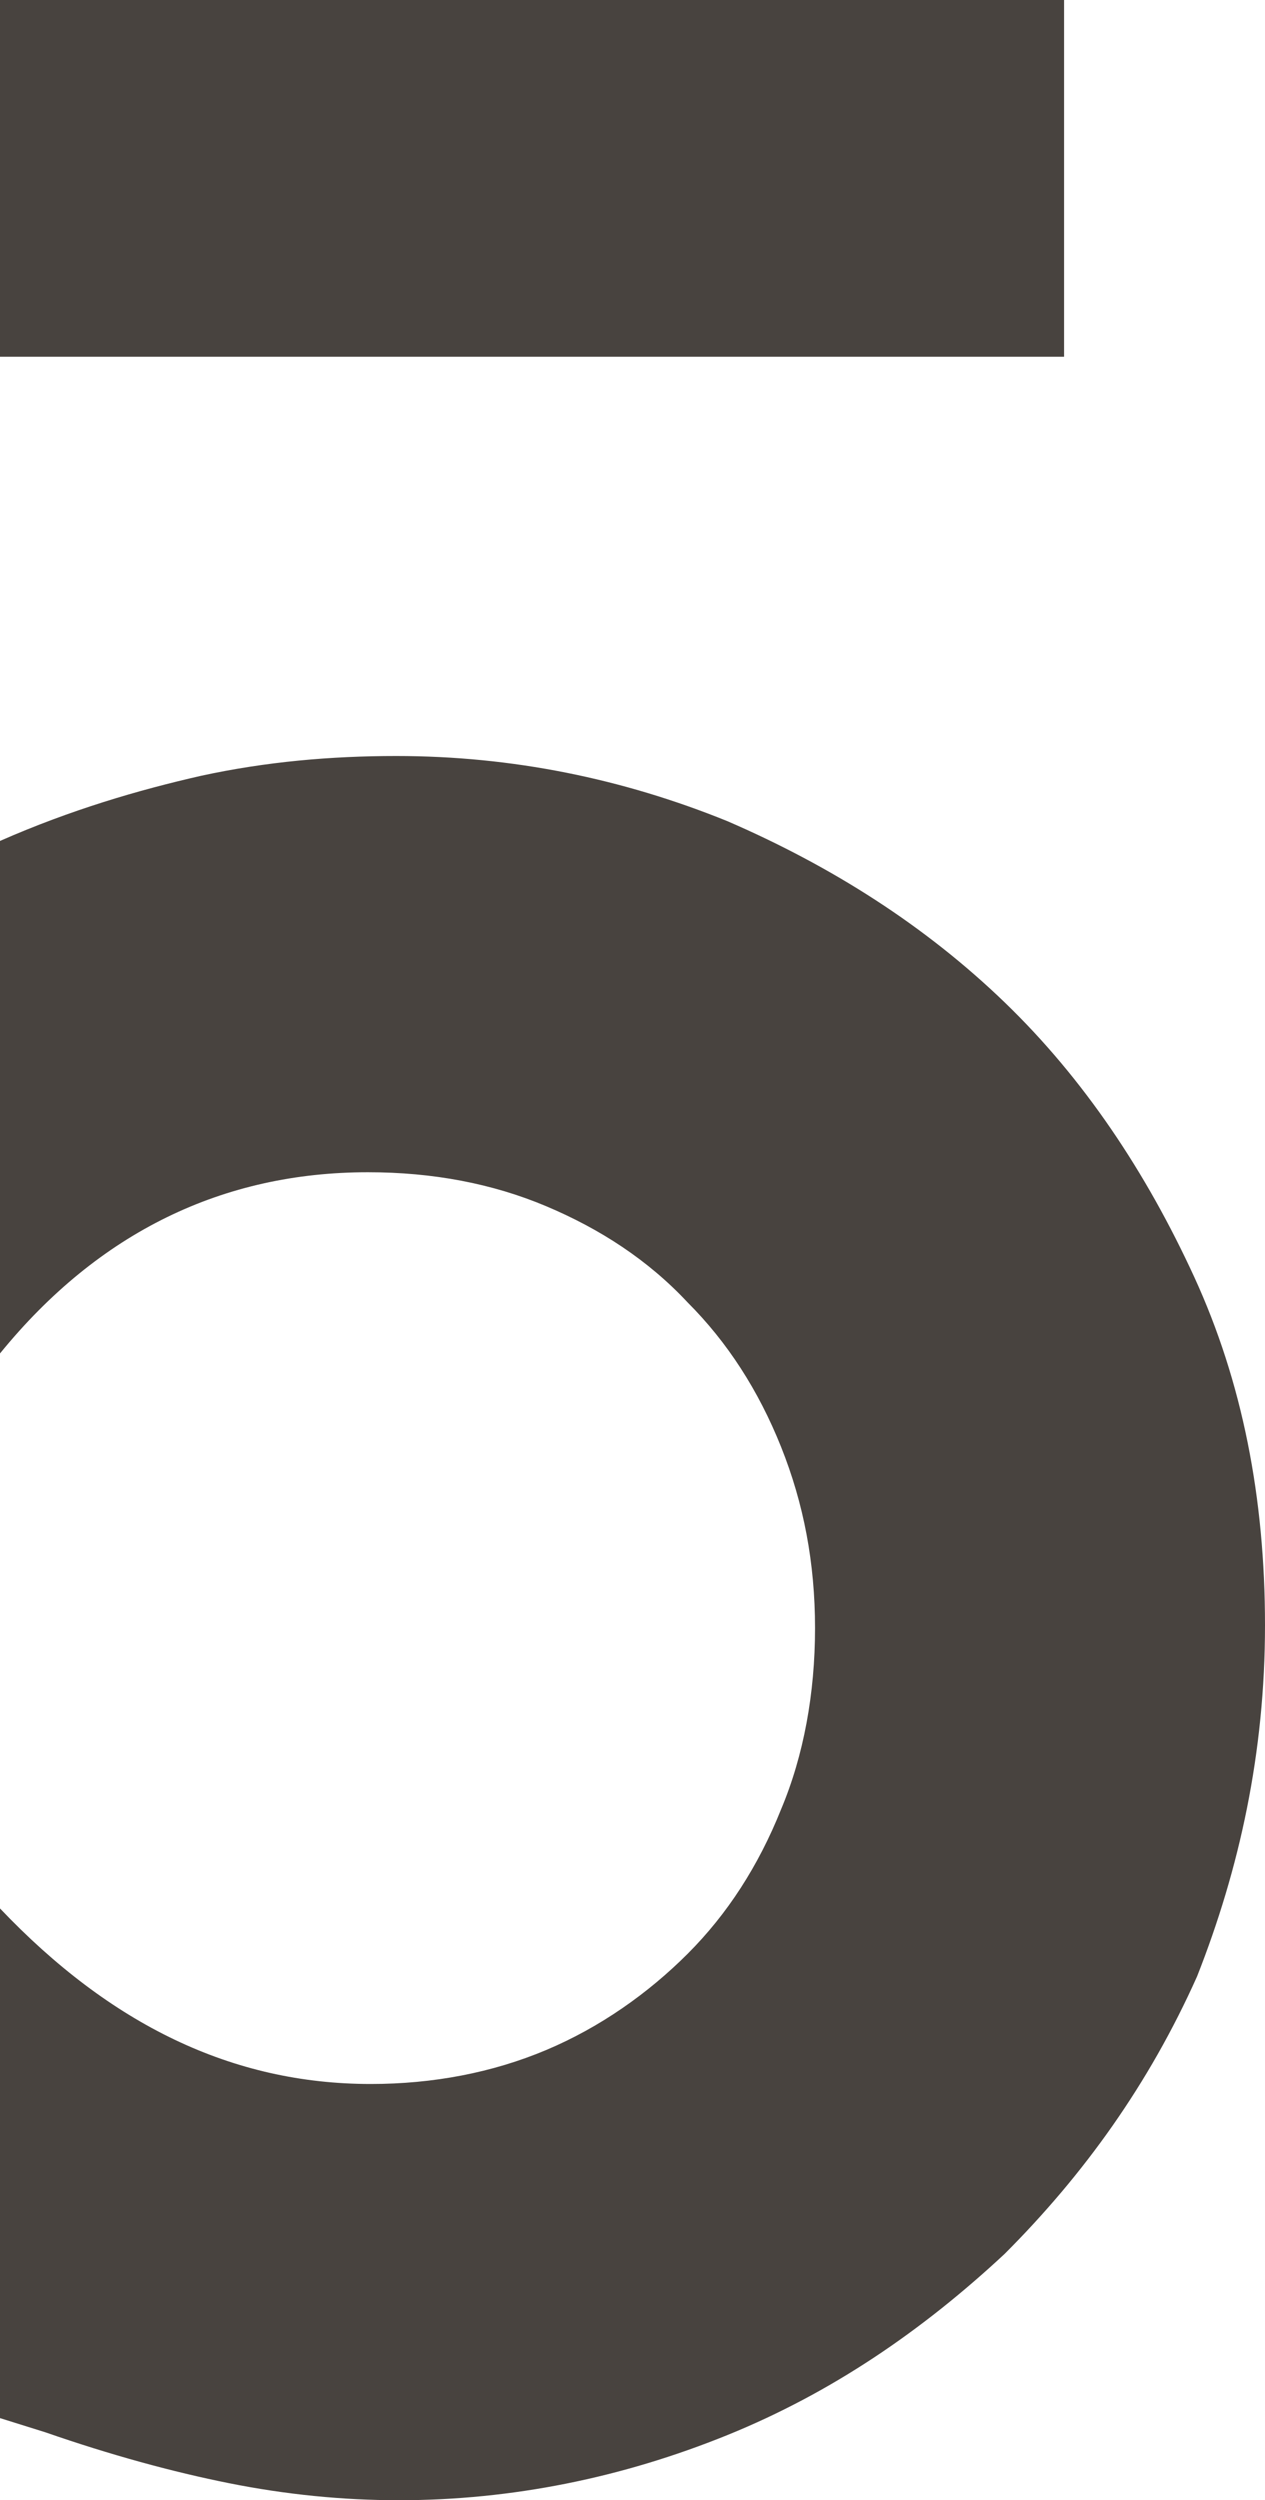
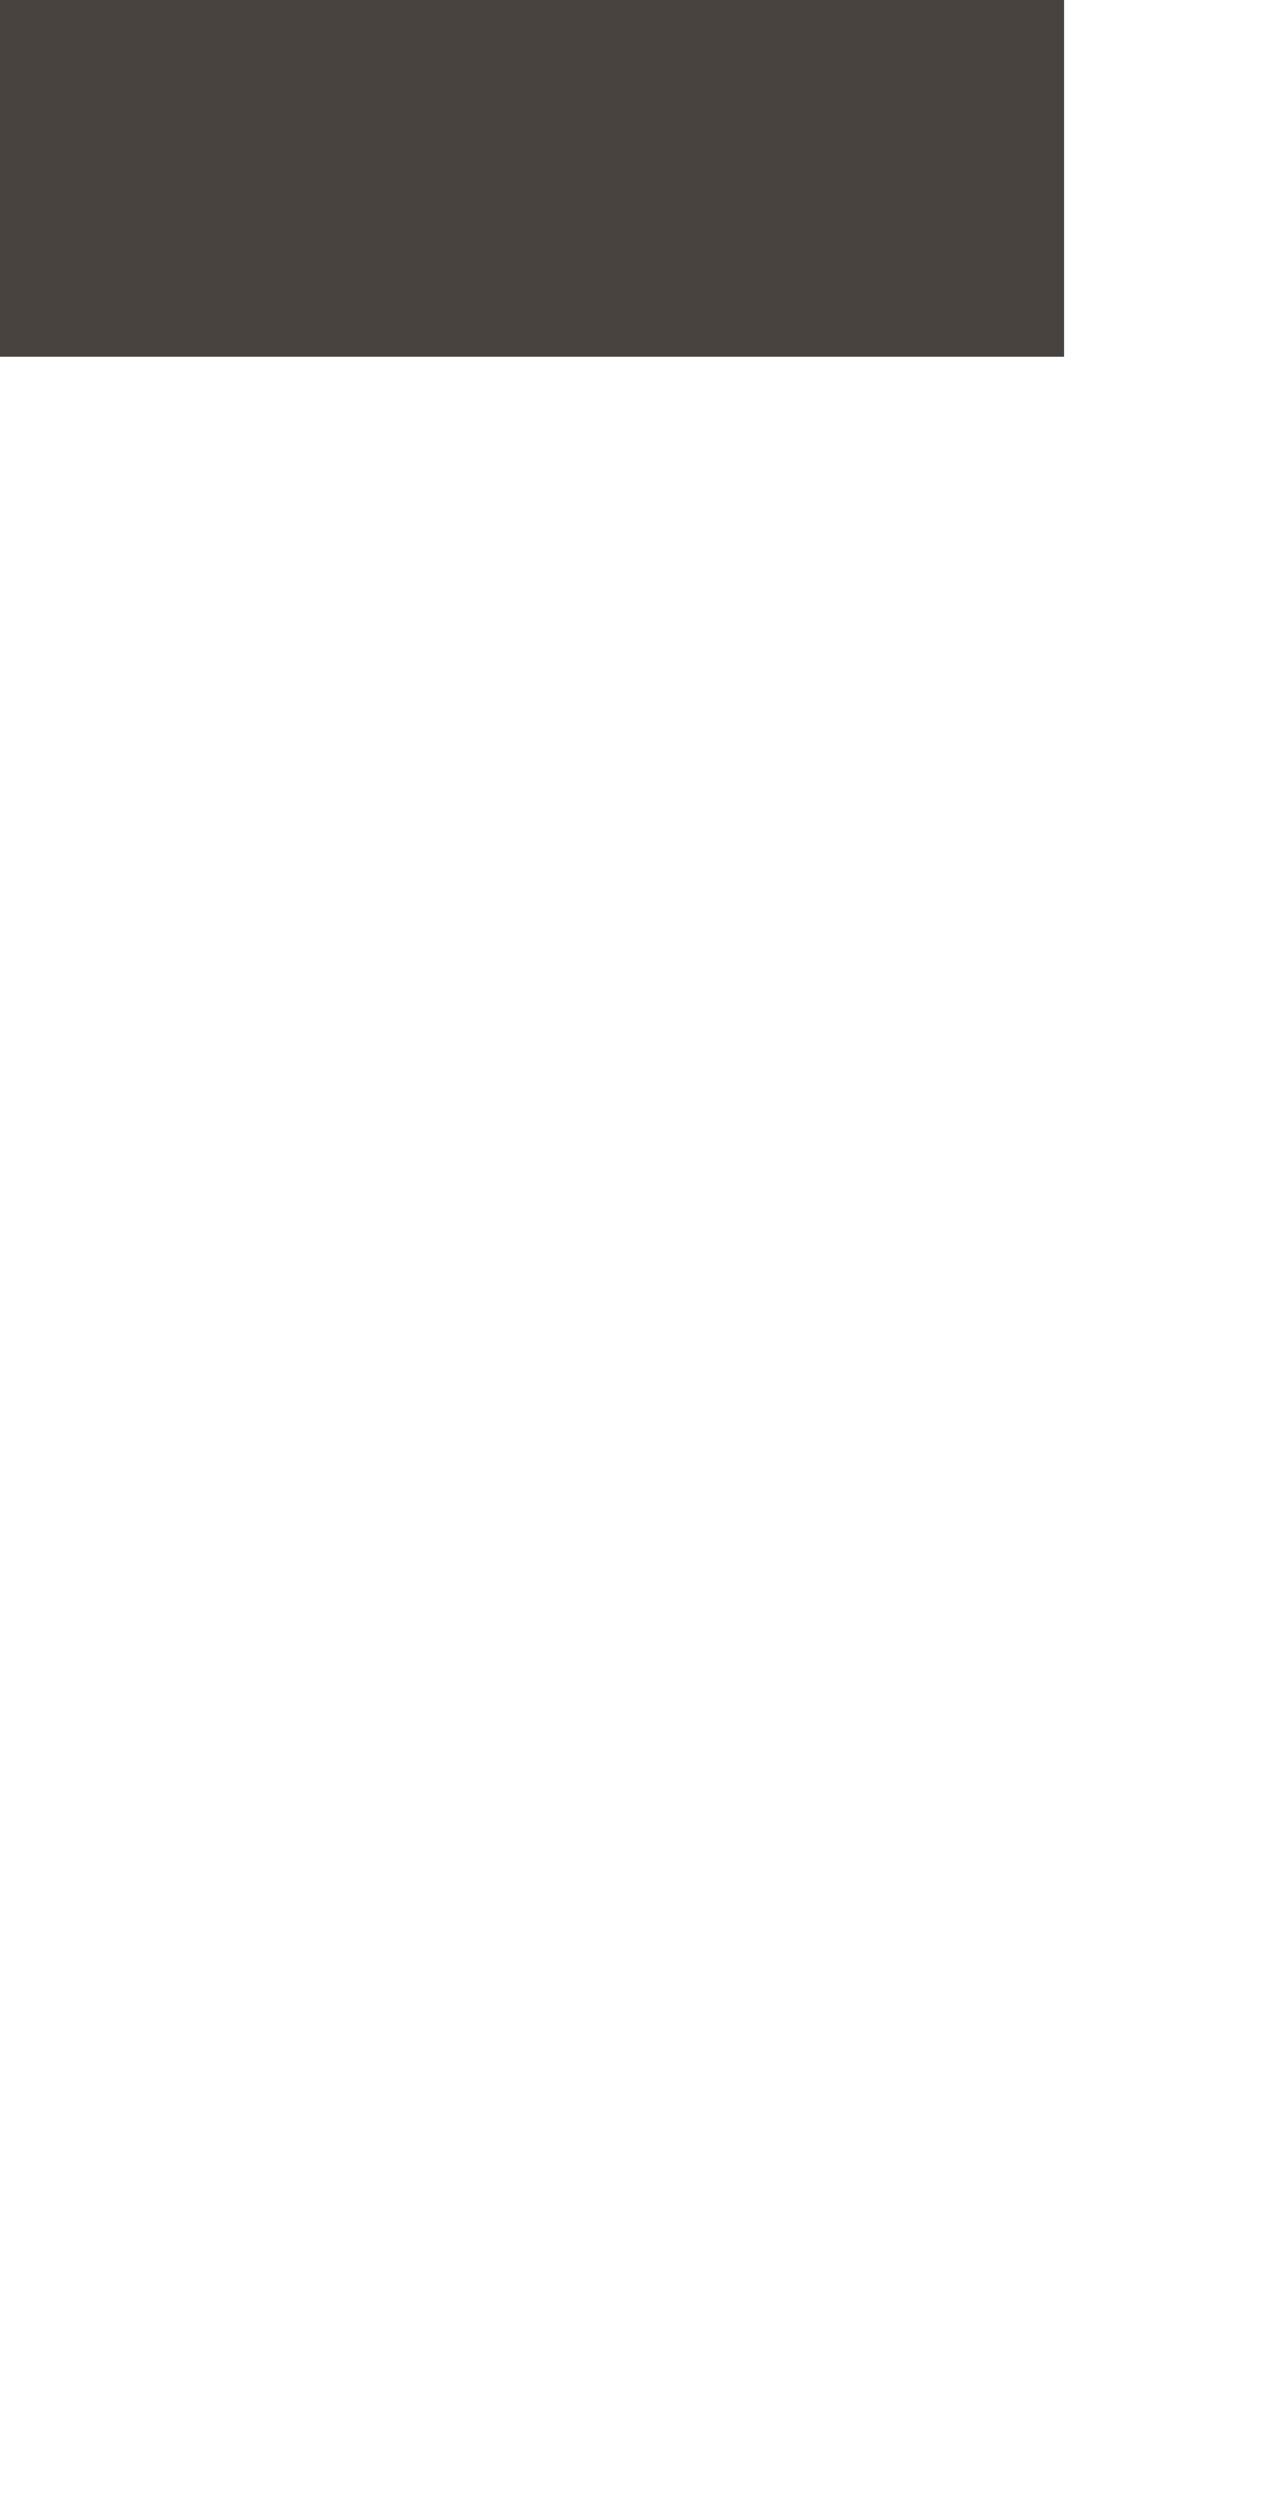
<svg xmlns="http://www.w3.org/2000/svg" height="88.539" width="44.821" xml:space="preserve" viewBox="0 0 44.7 87.931" y="0px" x="0px" id="Calque_1" version="1.1">
-   <path d="M 0,-0.185 H 37.6 V 12.415 H 0 Z M 44.7,57.215 c 0,-4.5 -0.8,-8.6 -2.5,-12.3 -1.7,-3.7 -3.9,-7 -6.7,-9.7 -2.8,-2.7 -6.1,-4.8 -9.8,-6.4 -3.7,-1.5 -7.6,-2.3 -11.7,-2.3 -2.3,0 -4.6,0.2 -6.9,0.7 -2.2,0.5 -4.6,1.2 -7.1,2.3 v 18.1 c 3.5,-4.3 7.9,-6.4 13,-6.4 2.3,0 4.4,0.4 6.3,1.2 1.9,0.8 3.6,1.9 5,3.4 1.4,1.4 2.5,3.1 3.3,5.1 0.8,2 1.2,4.1 1.2,6.4 0,2.3 -0.4,4.5 -1.2,6.4 -0.8,2 -1.9,3.7 -3.3,5.1 -1.4,1.4 -3.1,2.6 -5,3.4 -1.9,0.8 -4,1.2 -6.2,1.2 -4.9,0 -9.2,-2.1 -13.1,-6.2 v 18 l 1.6,0.5 c 2.3,0.8 4.5,1.4 6.5,1.8 2,0.4 4,0.6 6,0.6 4,0 7.9,-0.8 11.6,-2.3 3.7,-1.5 6.9,-3.7 9.8,-6.4 2.8,-2.8 5.1,-6 6.8,-9.8 1.5,-3.8 2.4,-7.9 2.4,-12.4 z" style="fill:#48433F;" id="rect8" />
+   <path d="M 0,-0.185 H 37.6 V 12.415 H 0 Z c 0,-4.5 -0.8,-8.6 -2.5,-12.3 -1.7,-3.7 -3.9,-7 -6.7,-9.7 -2.8,-2.7 -6.1,-4.8 -9.8,-6.4 -3.7,-1.5 -7.6,-2.3 -11.7,-2.3 -2.3,0 -4.6,0.2 -6.9,0.7 -2.2,0.5 -4.6,1.2 -7.1,2.3 v 18.1 c 3.5,-4.3 7.9,-6.4 13,-6.4 2.3,0 4.4,0.4 6.3,1.2 1.9,0.8 3.6,1.9 5,3.4 1.4,1.4 2.5,3.1 3.3,5.1 0.8,2 1.2,4.1 1.2,6.4 0,2.3 -0.4,4.5 -1.2,6.4 -0.8,2 -1.9,3.7 -3.3,5.1 -1.4,1.4 -3.1,2.6 -5,3.4 -1.9,0.8 -4,1.2 -6.2,1.2 -4.9,0 -9.2,-2.1 -13.1,-6.2 v 18 l 1.6,0.5 c 2.3,0.8 4.5,1.4 6.5,1.8 2,0.4 4,0.6 6,0.6 4,0 7.9,-0.8 11.6,-2.3 3.7,-1.5 6.9,-3.7 9.8,-6.4 2.8,-2.8 5.1,-6 6.8,-9.8 1.5,-3.8 2.4,-7.9 2.4,-12.4 z" style="fill:#48433F;" id="rect8" />
</svg>